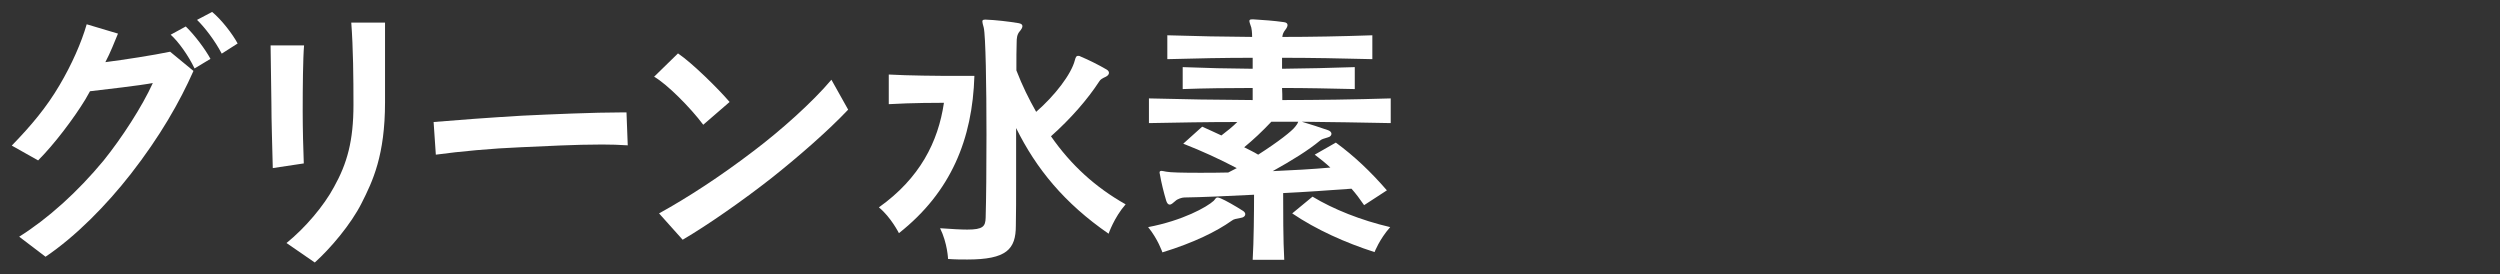
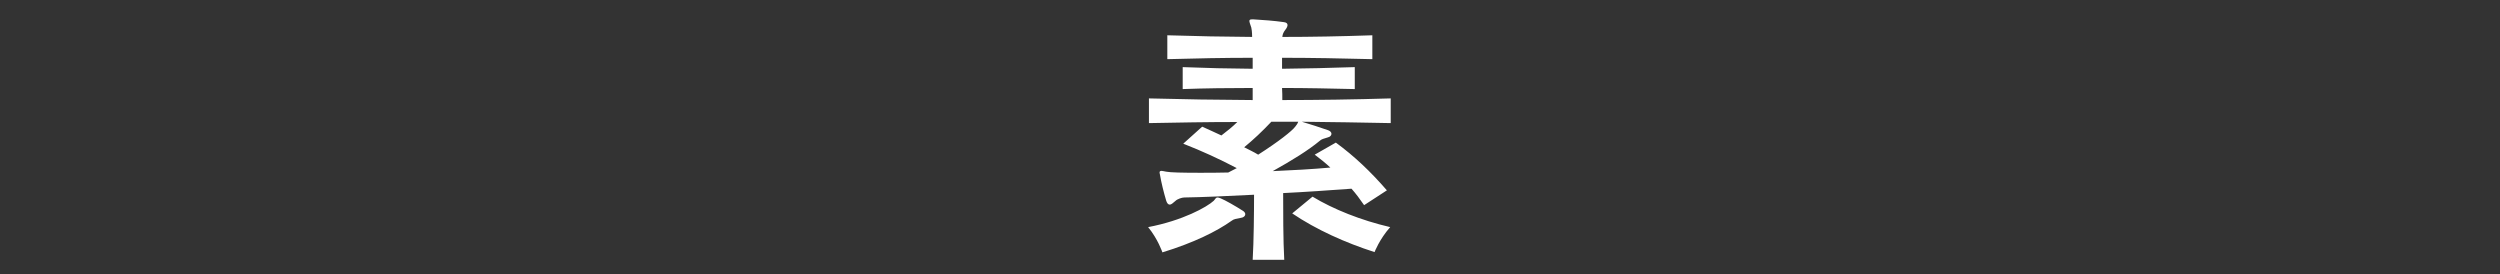
<svg xmlns="http://www.w3.org/2000/svg" id="lead1" viewBox="0 0 1002 110">
  <rect x="0" y="0" width="1002" height="110" fill="#333333" stroke="none" />
  <defs>
    <style>.cls-1{fill:#fff;stroke-width:0px;}</style>
  </defs>
-   <path class="cls-1" d="m52.46,69.68c-9.79,12.54-22.11,25.08-34.21,33.22l-10.56-8.03c11.55-7.26,23.43-17.93,33.88-30.58,7.26-9.02,15.4-21.56,19.69-31.02-5.83,1.1-18.81,2.53-25.19,3.3-.66,1.1-1.21,2.2-1.87,3.3-4.62,7.59-12.43,17.93-18.92,24.42l-10.56-5.94c7.81-8.03,13.97-15.4,19.14-24.2,4.95-8.36,8.8-17.16,10.89-24.42l12.54,3.74c-1.43,3.41-2.97,7.48-5.06,11.44,7.7-.99,19.03-2.75,25.96-4.18l9.35,7.7c-5.5,12.43-13.42,26.29-25.08,41.25Zm25.52-42.24c-2.53-5.28-6.49-10.78-9.57-13.53l6.05-3.3c3.63,3.52,7.81,9.13,9.9,12.98l-6.38,3.85Zm10.89-5.94c-2.75-5.28-6.93-10.67-9.9-13.53l6.05-3.19c3.85,3.19,8.14,8.8,10.23,12.65l-6.38,4.07Z" />
-   <path class="cls-1" d="m121.32,44.6c0,6.49.22,15.84.44,20.9l-12.43,1.87c-.22-9.13-.55-19.14-.55-25.74-.11-9.13-.22-17.05-.33-23.43h13.42c-.44,5.06-.55,16.83-.55,26.4Zm23.65,36.74c-4.29,8.58-12.65,18.37-18.81,23.87l-11.33-7.81c7.48-6.05,14.96-14.85,19.03-22.44,5.28-9.46,7.81-18.48,7.81-33,0-10.67-.11-22.66-.88-32.89h13.53v31.9c0,21.34-4.95,31.68-9.35,40.37Z" />
-   <path class="cls-1" d="m241.31,57.92c-10.89,0-22.57.66-32.67,1.1-11.09.44-24.35,1.65-33.96,2.97l-.89-13.09c8.91-.77,22.37-1.76,35.34-2.53,11.29-.55,29.21-1.32,40.09-1.32h1.88l.5,13.2c-3.27-.22-6.83-.33-10.3-.33Z" />
-   <path class="cls-1" d="m281.86,50c-5.17-6.93-14.63-16.39-19.69-19.25l9.57-9.35c5.83,3.96,16.28,14.3,20.68,19.47l-10.56,9.13Zm27.39,21.34c-11.33,8.91-25.85,19.03-35.64,24.75l-9.46-10.56c11.55-6.38,24.42-14.74,37.84-24.97,10.78-8.14,23.54-19.47,31.24-28.6l6.71,11.99c-7.92,8.36-19.47,18.48-30.69,27.39Z" />
-   <path class="cls-1" d="m360.29,93.45s-3.19-6.38-8.03-10.34c16.39-11.66,23.76-26.18,26.07-41.91-1.98,0-12.76,0-22.11.55v-11.88c7.81.44,19.58.55,27.17.55h7.15c-.77,25.3-9.35,46.53-30.25,63.03Zm84.04.22c-17.71-12.21-29.04-26.07-37.07-42.35v21.34c0,6.71,0,12.98-.11,17.82,0,9.46-3.74,13.53-19.47,13.53-2.31,0-4.84,0-7.7-.22,0,0-.22-6.27-3.19-12.32,4.73.33,8.25.55,10.89.55,6.38,0,7.26-1.32,7.37-4.73.22-7.37.33-20.24.33-33.33,0-19.58-.33-39.71-1.1-42.9-.33-1.21-.55-1.98-.55-2.42,0-.55.22-.77,1.1-.77h.33c3.63.11,9.35.77,13.2,1.43.99.22,1.43.55,1.43,1.21,0,.55-.44,1.32-1.21,2.2-.99,1.21-1.1,2.75-1.1,4.29-.11,2.31-.11,6.82-.11,11.22,2.42,6.27,4.95,11.33,7.92,16.61,7.48-6.49,14.08-15.07,15.51-20.68.33-1.32.66-1.76,1.21-1.76.33,0,.66,0,.99.22,3.41,1.43,7.37,3.41,10.56,5.28,1.32.77,1.21,2.09-.33,2.86-1.43.66-2.2,1.1-2.64,1.87-4.73,7.26-11.44,14.96-19.36,22,8.03,11.55,17.82,20.46,29.92,27.28-4.62,5.28-6.82,11.77-6.82,11.77Z" />
  <path class="cls-1" d="m497.46,87.29c-2.09.44-2.86.44-3.85,1.21-6.05,4.29-15.18,8.8-27.72,12.65,0,0-1.76-5.28-5.72-10.12,13.86-2.64,23.54-8.03,26.29-10.56.66-.66.77-1.32,1.54-1.32.22,0,.66.11,1.21.33,1.87.77,5.94,3.08,9.02,5.06.55.33.88.88.88,1.32,0,.66-.66,1.32-1.65,1.43Zm24.31-38.5c2.97.88,7.81,2.42,10.56,3.41.88.33,1.32.88,1.32,1.43s-.44,1.21-1.43,1.43c-1.54.44-2.64.77-3.19,1.32-4.62,3.85-11.22,7.92-18.92,12.21,7.81-.33,15.73-.77,23.1-1.43-1.87-1.76-4.07-3.52-6.27-5.17l8.47-4.84c7.48,5.5,13.86,11.55,20.46,19.14l-9.13,5.94c-1.65-2.42-3.3-4.62-5.06-6.6-9.02.66-18.37,1.32-27.39,1.76,0,6.71,0,19.03.44,26.73h-12.65c.44-7.37.55-19.25.55-26.07-10.89.55-20.68.99-27.94,1.1-.88,0-2.75.55-3.63,1.43-.99.88-1.65,1.43-2.2,1.43-.66,0-1.1-.55-1.43-1.54-.99-3.3-1.98-7.26-2.53-10.56-.33-.99-.11-1.43.66-1.43.44,0,1.1.22,1.87.33,1.54.33,6.6.44,13.42.44,3.41,0,7.26,0,11.44-.11.88-.44,2.53-1.32,3.41-1.76-6.93-3.63-13.86-6.82-21.45-9.79l7.59-6.82c2.64,1.21,5.17,2.31,7.7,3.52,2.31-1.76,4.51-3.52,6.38-5.39-11.99,0-23.87.22-35.42.44v-9.9c6.82.11,13.75.33,20.68.44s13.97.11,20.9.22v-4.84c-9.57,0-19.03.11-28.05.44v-8.8c4.51.11,9.13.33,13.86.44,4.62.11,9.46.11,14.19.22v-4.4c-11.33,0-22.44.22-34.21.55v-9.57c5.83.11,11.55.33,17.16.44,5.72.11,11.33.11,16.83.22,0-1.98-.22-3.3-.33-3.74-.44-1.32-.77-2.2-.77-2.64,0-.55.33-.66,1.21-.66h.44c3.74.22,8.25.55,12.1,1.1,1.1.11,1.54.55,1.54,1.21,0,.44-.33,1.21-.88,1.87-.77.99-1.1,1.76-1.21,2.86,11.55,0,23.43-.22,36.08-.66v9.57c-12.65-.33-24.53-.55-36.19-.55v4.4c9.79-.11,19.58-.33,29.15-.66v8.8c-9.57-.22-19.36-.44-29.15-.44.11,1.65.11,3.3.11,4.84,14.41,0,28.93-.22,43.45-.66v9.9c-11.11-.22-24.42-.44-35.64-.55Zm-12.21,0c-3.63,3.85-7.26,7.26-10.89,10.23,1.65.88,3.85,1.87,5.61,2.97,8.25-5.28,13.53-9.46,14.85-11.22.44-.55.88-1.1,1.21-1.98h-10.78Zm41.36,52.25c-11.66-3.74-23.43-9.02-33-15.51l8.14-6.71c8.36,5.06,19.36,9.46,31.13,12.21-4.29,4.84-6.27,10.01-6.27,10.01Z" />
</svg>